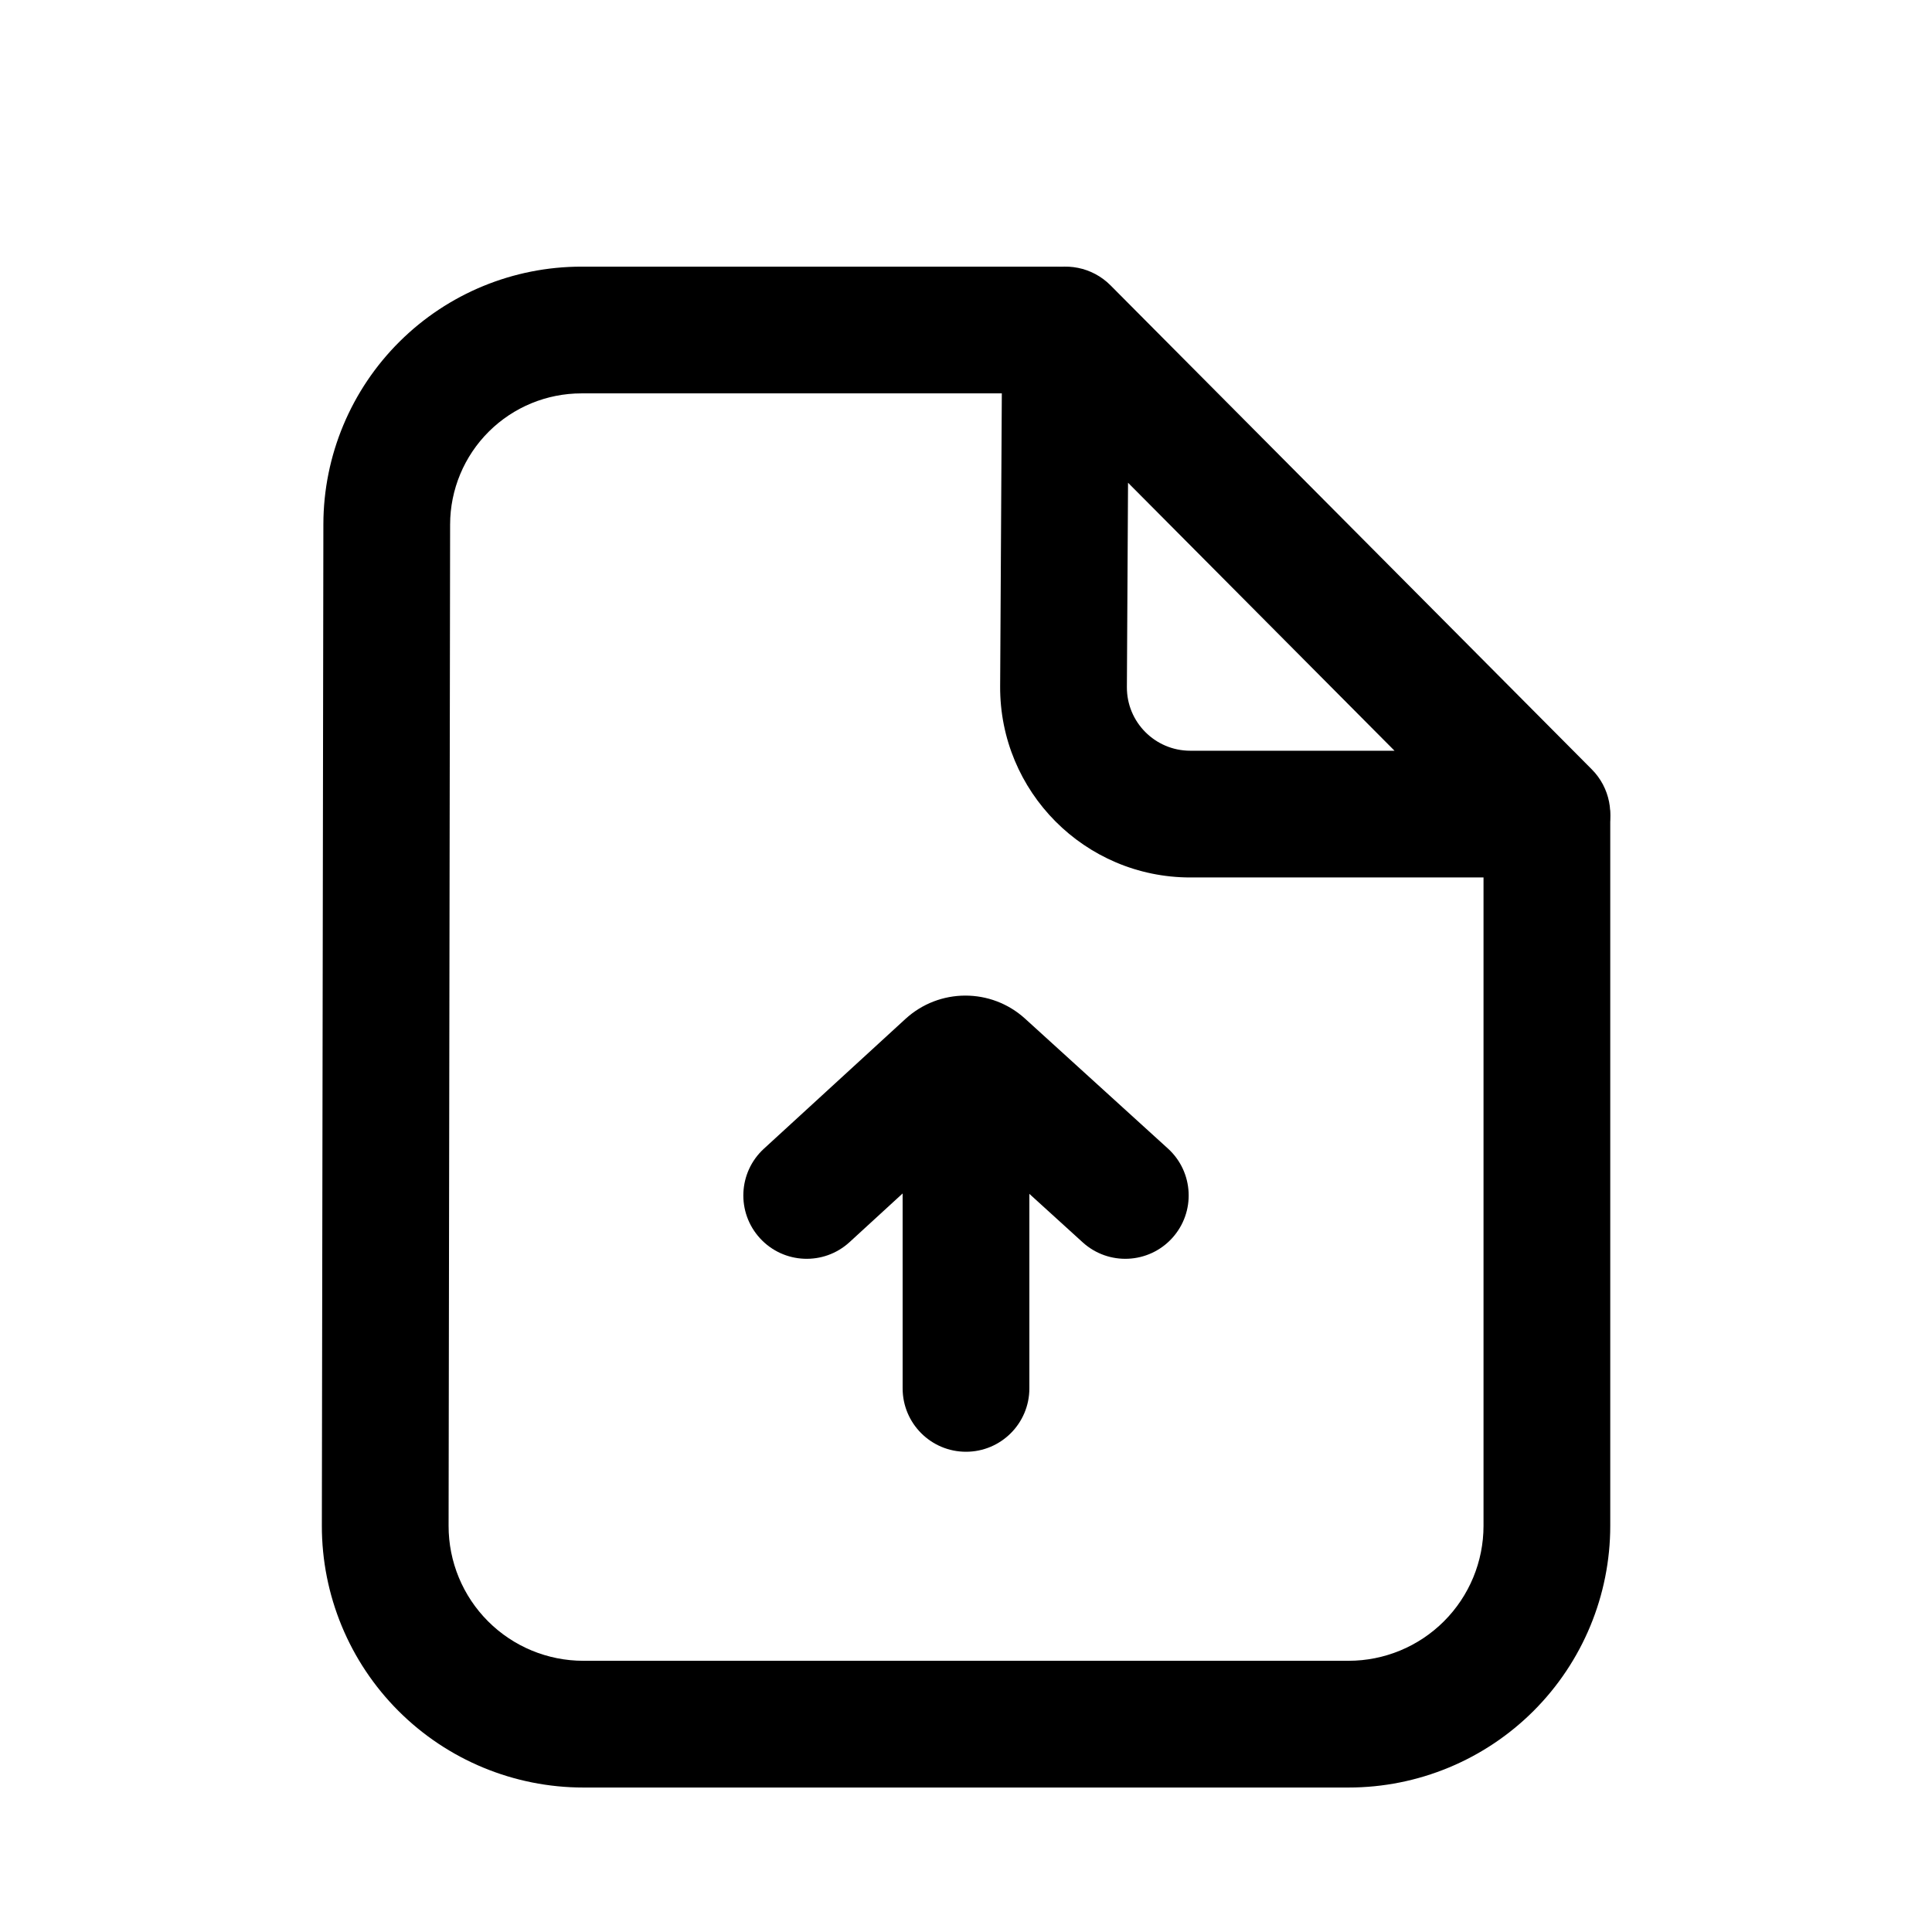
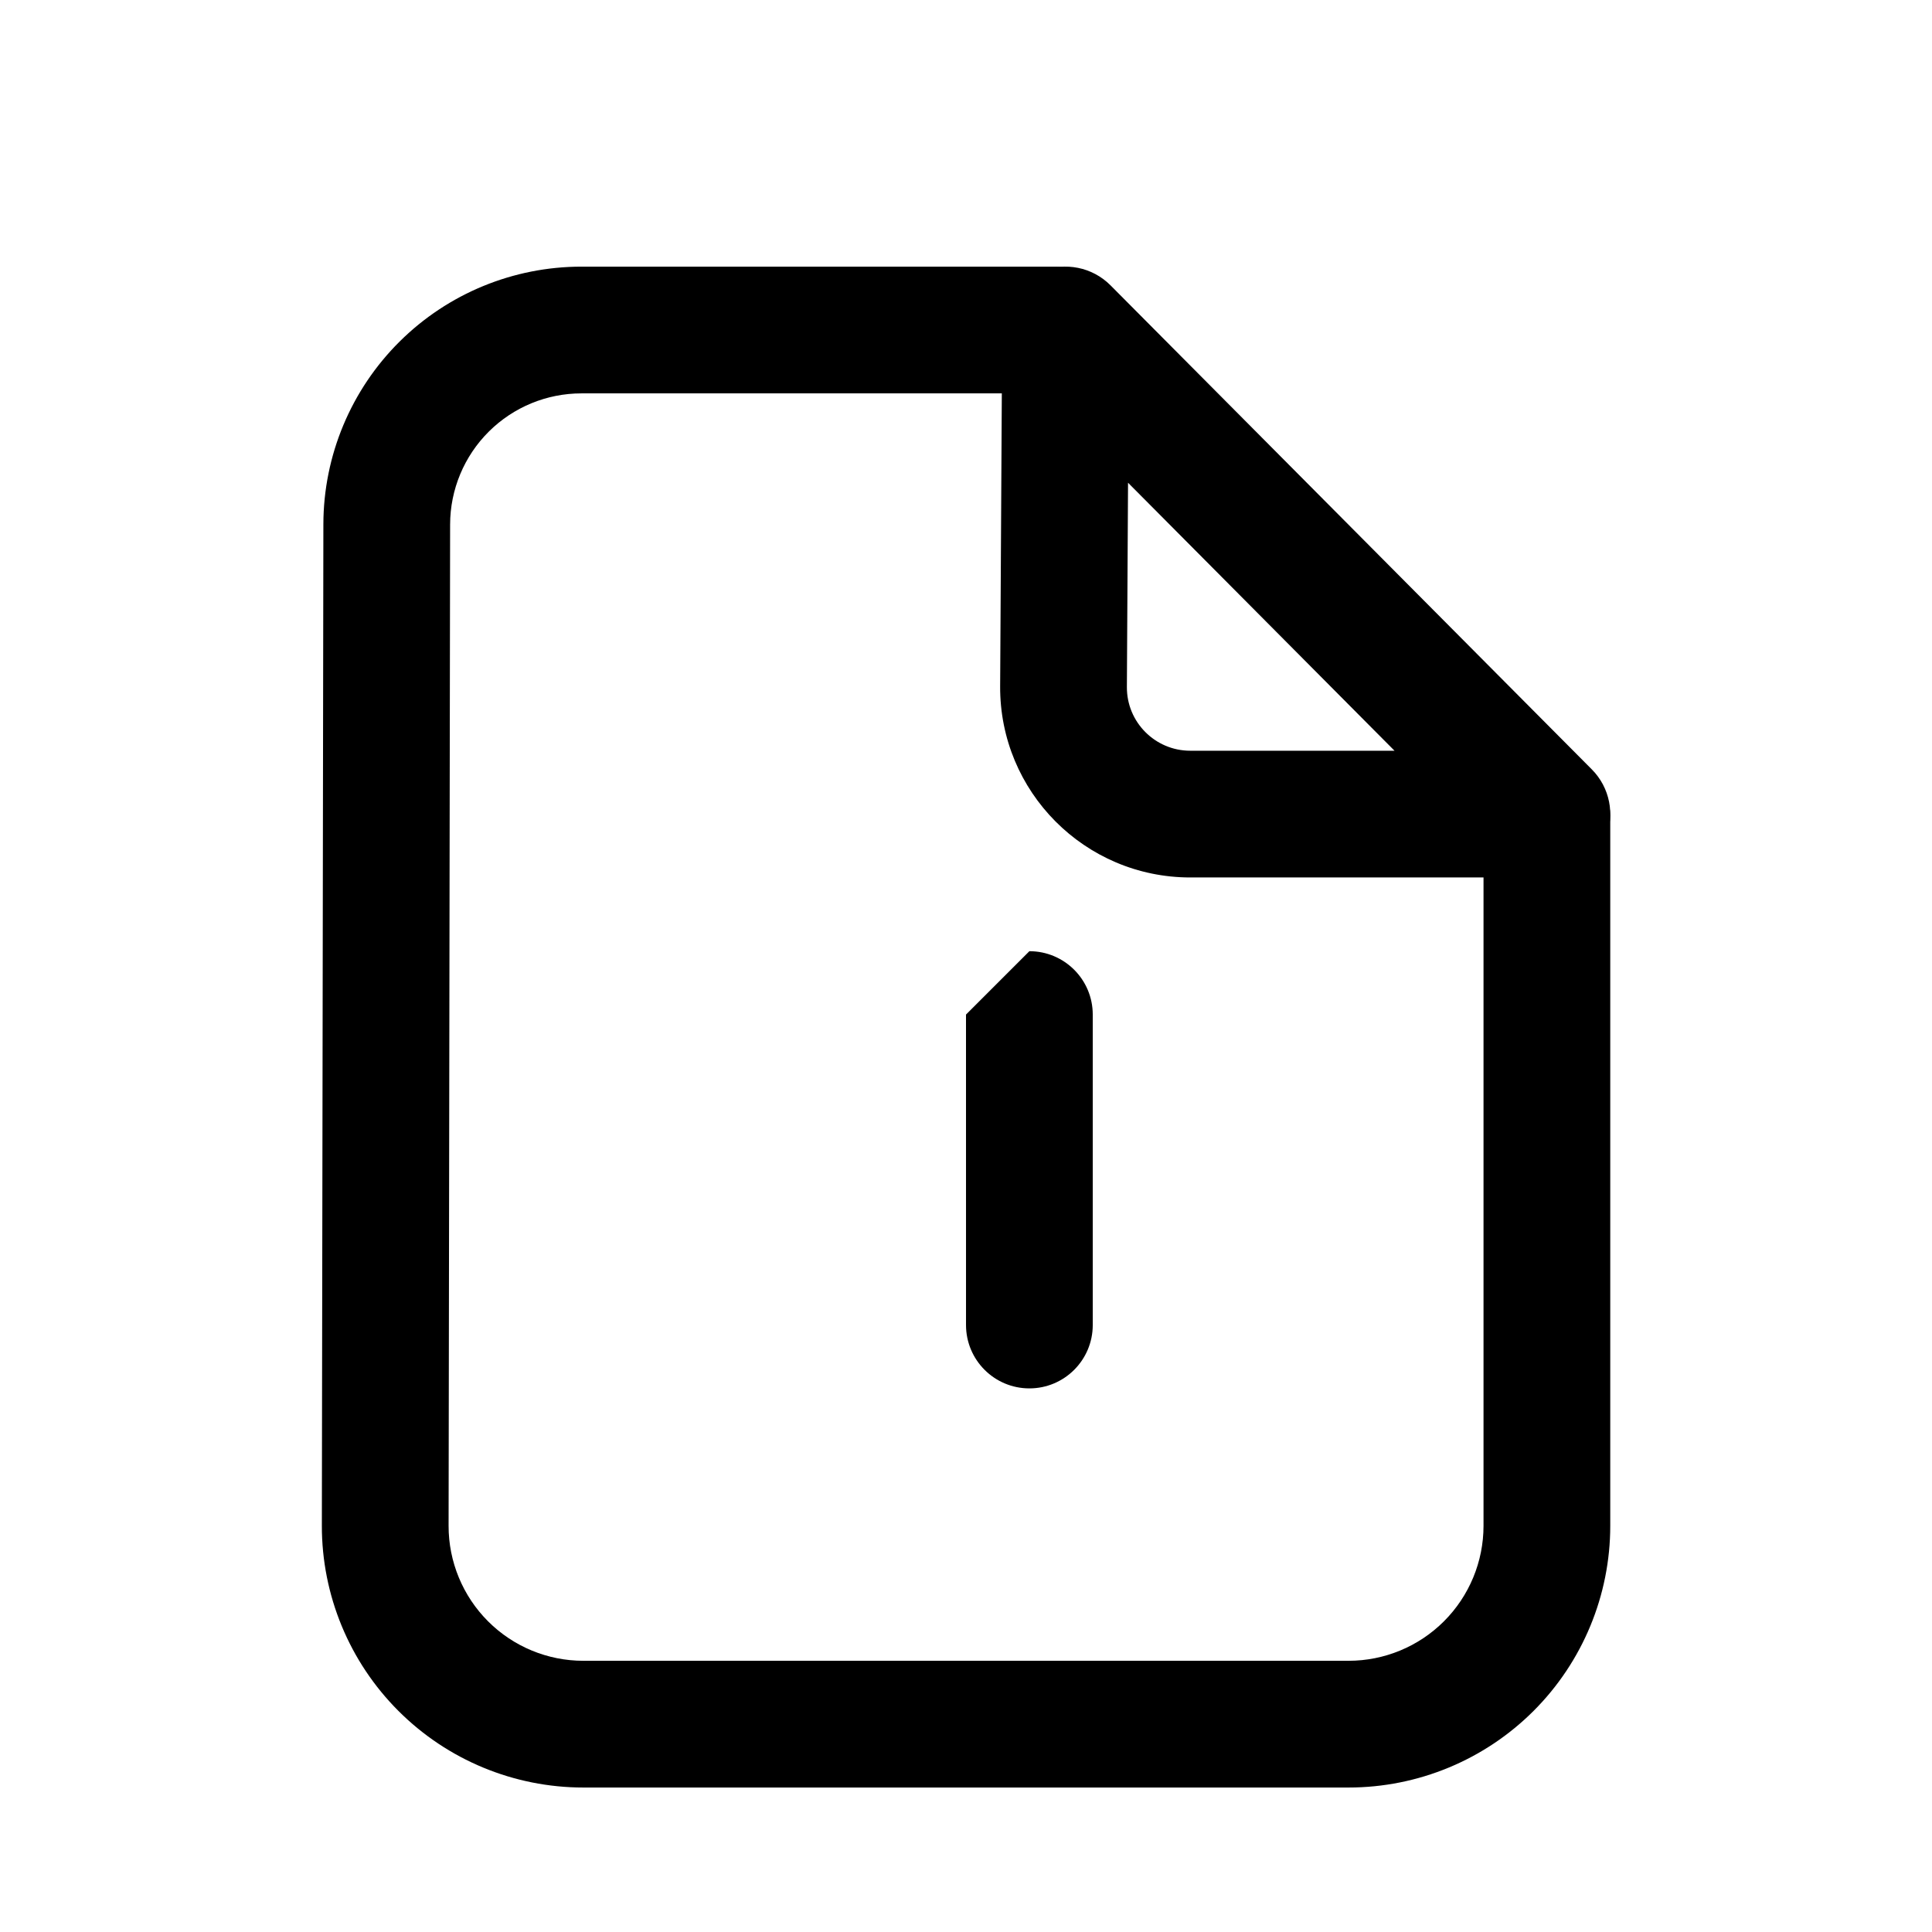
<svg xmlns="http://www.w3.org/2000/svg" fill="#000000" width="800px" height="800px" version="1.1" viewBox="144 144 512 512">
  <g fill-rule="evenodd">
    <path d="m249.94 234.48c12.805-12.695 30.109-19.816 48.141-19.816h125.59c9.273 0 16.793 7.516 16.793 16.793 0 9.273-7.519 16.793-16.793 16.793h-125.59c-9.176 0-17.98 3.625-24.496 10.086-6.578 6.519-10.285 15.395-10.301 24.656l-0.402 265.37c-0.012 9.488 3.75 18.594 10.461 25.305 6.695 6.699 15.777 10.461 25.25 10.461h202.79c9.484 0 18.582-3.769 25.289-10.477 6.707-6.707 10.477-15.805 10.477-25.293v-187.81c0-9.273 7.516-16.793 16.793-16.793 9.273 0 16.793 7.519 16.793 16.793v187.81c0 18.395-7.309 36.039-20.312 49.043-13.008 13.004-30.648 20.312-49.039 20.312h-202.79c-18.379 0-36.004-7.301-49-20.297-13.023-13.02-20.324-30.691-20.297-49.105l0.402-265.37c0.027-18.203 7.312-35.645 20.242-48.461z" />
    <path d="m420.02 215.91c6.277-2.57 13.488-1.109 18.27 3.699l127.56 128.29c4.785 4.812 6.207 12.027 3.598 18.289-2.602 6.266-8.723 10.348-15.504 10.348h-94.512c-27.938 0-50.539-22.734-50.383-50.668l0.539-94.516c0.039-6.781 4.156-12.875 10.434-15.445zm22.922 56.02-0.305 54.133c-0.055 9.312 7.481 16.887 16.793 16.887h54.129z" />
-     <path d="m400 412.87c-9.277 0-16.797 7.519-16.797 16.793l0.004 82.27c0 9.273 7.516 16.797 16.793 16.797 9.273 0 16.793-7.523 16.793-16.797v-82.27c0-9.273-7.519-16.793-16.793-16.793z" />
-     <path d="m415.66 413.96c-8.996-8.18-22.742-8.152-31.707 0.066l-37.516 34.398c-6.836 6.269-7.297 16.891-1.031 23.727 6.269 6.84 16.895 7.297 23.73 1.031l30.734-28.184 31.051 28.23c6.863 6.238 17.484 5.734 23.723-1.129 6.238-6.863 5.734-17.484-1.129-23.723z" />
+     <path d="m400 412.87l0.004 82.27c0 9.273 7.516 16.797 16.793 16.797 9.273 0 16.793-7.523 16.793-16.797v-82.27c0-9.273-7.519-16.793-16.793-16.793z" />
  </g>
</svg>